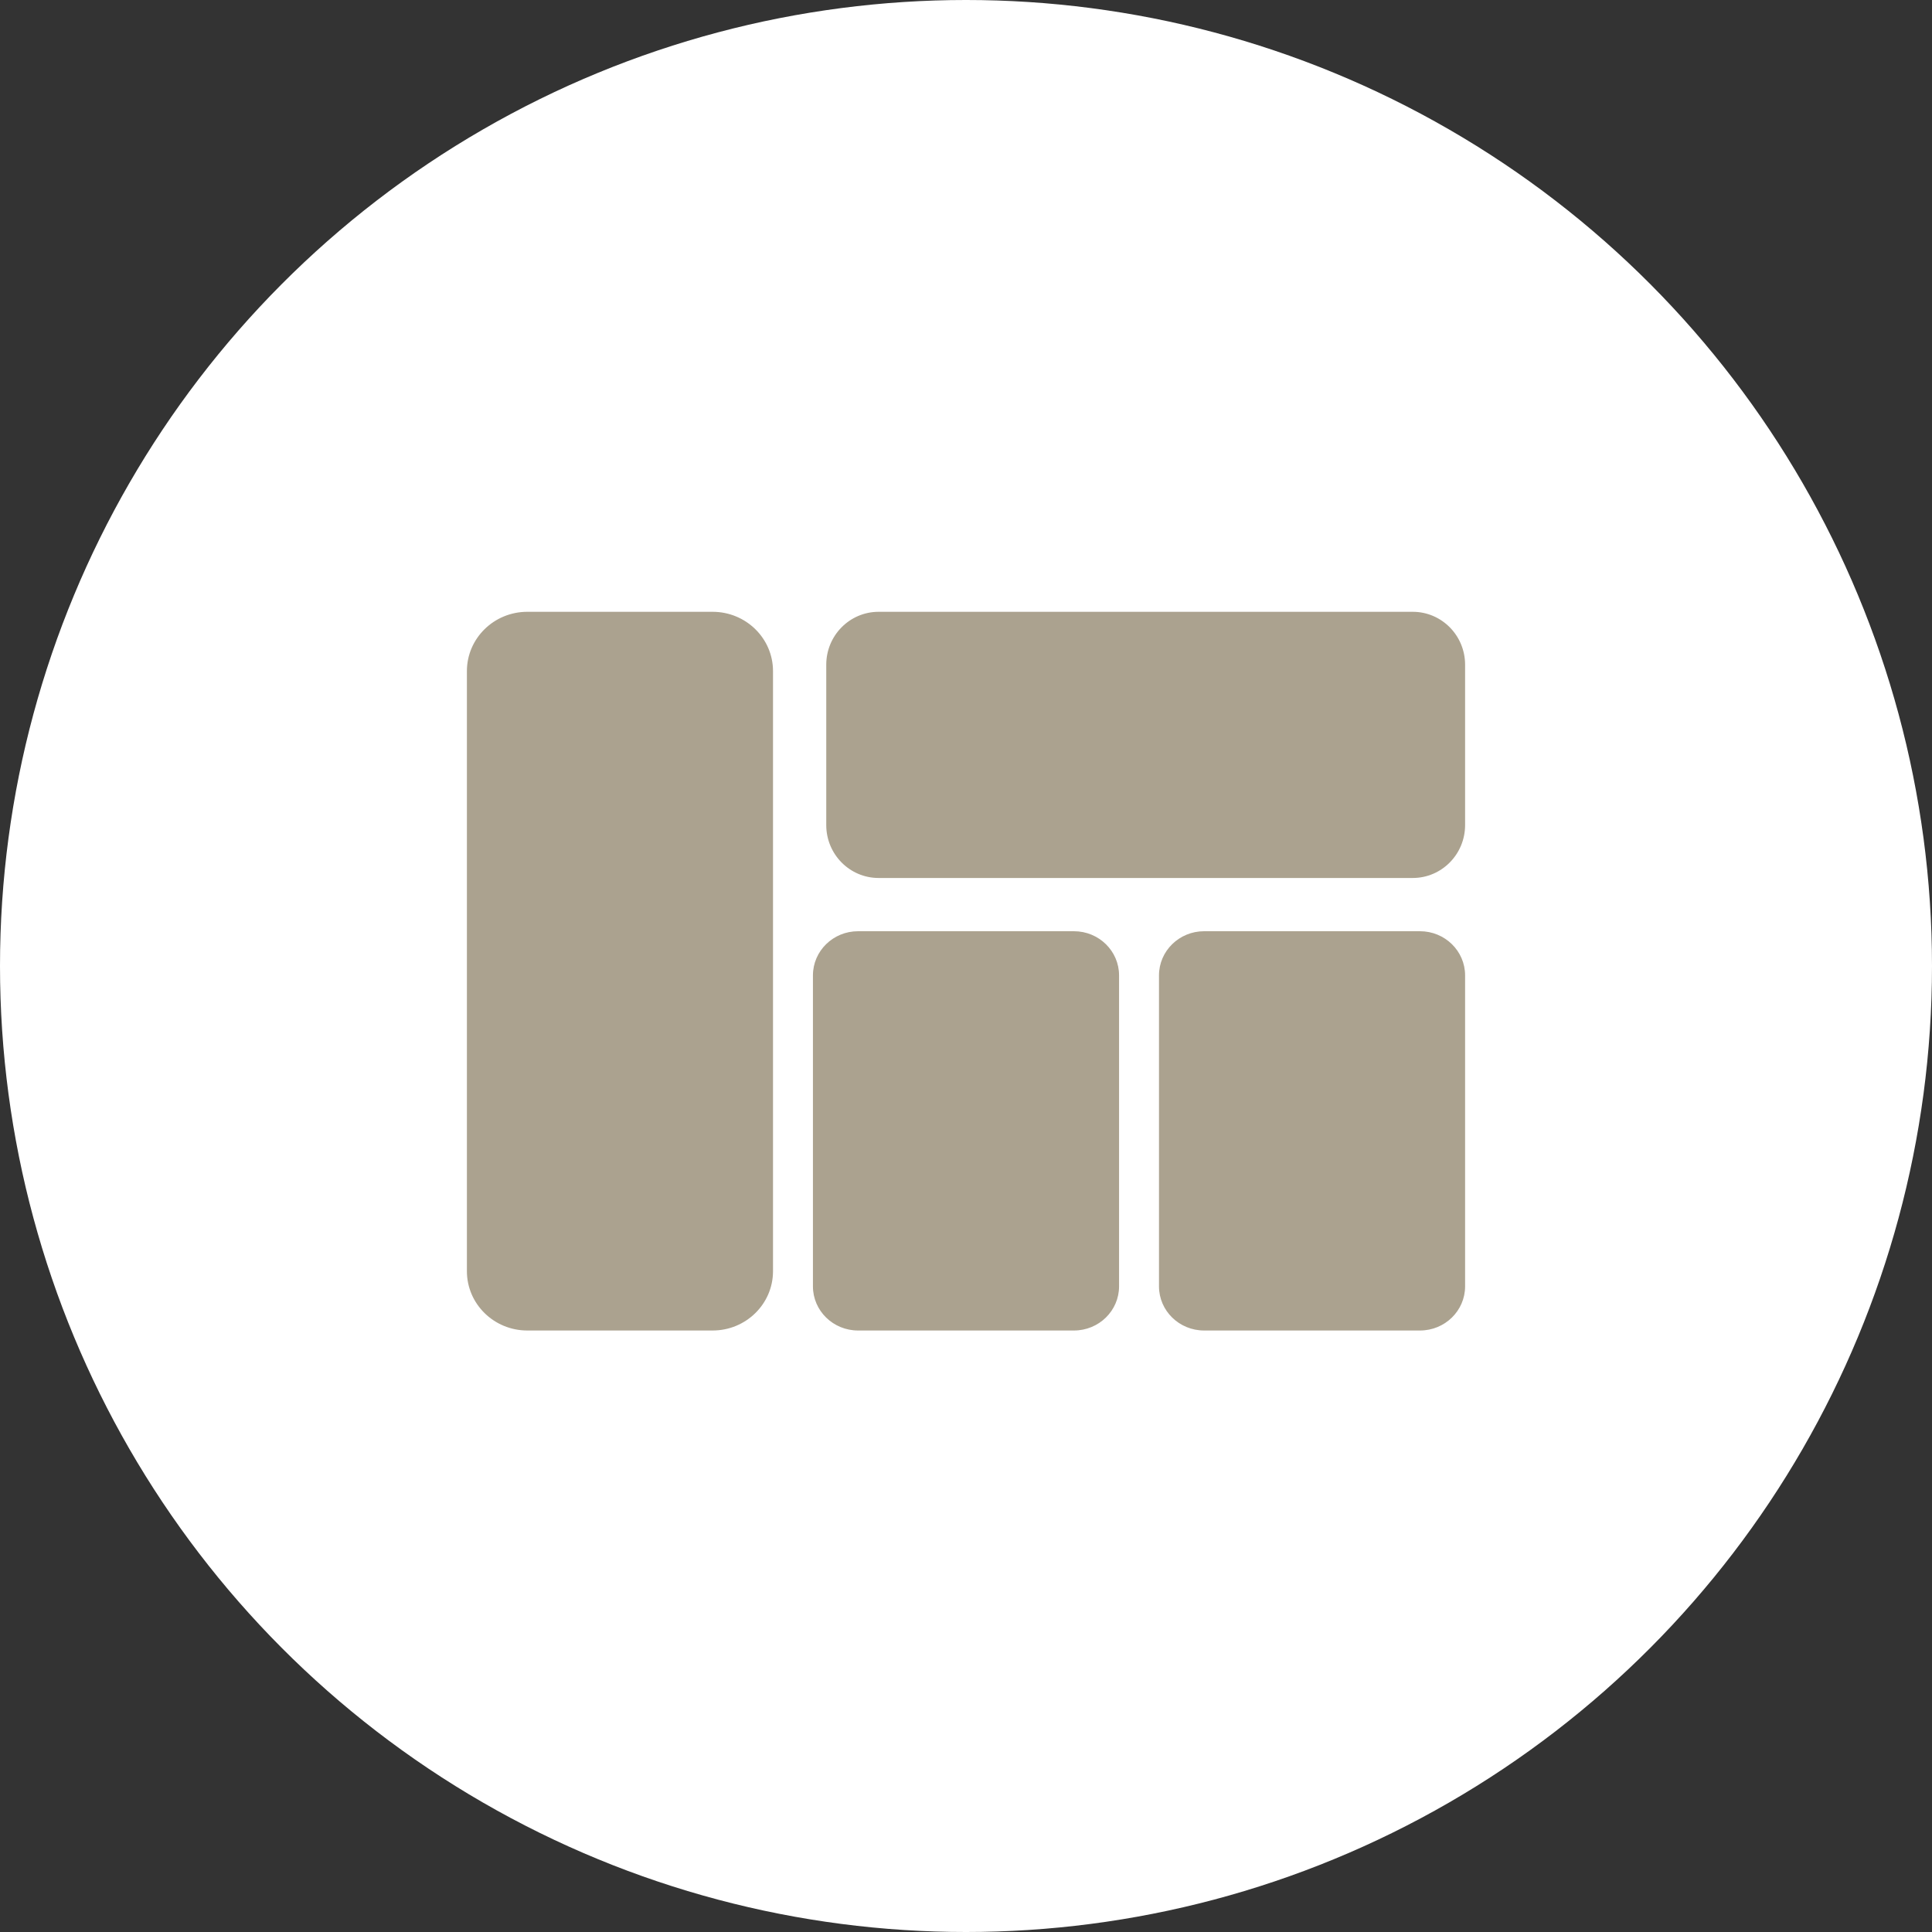
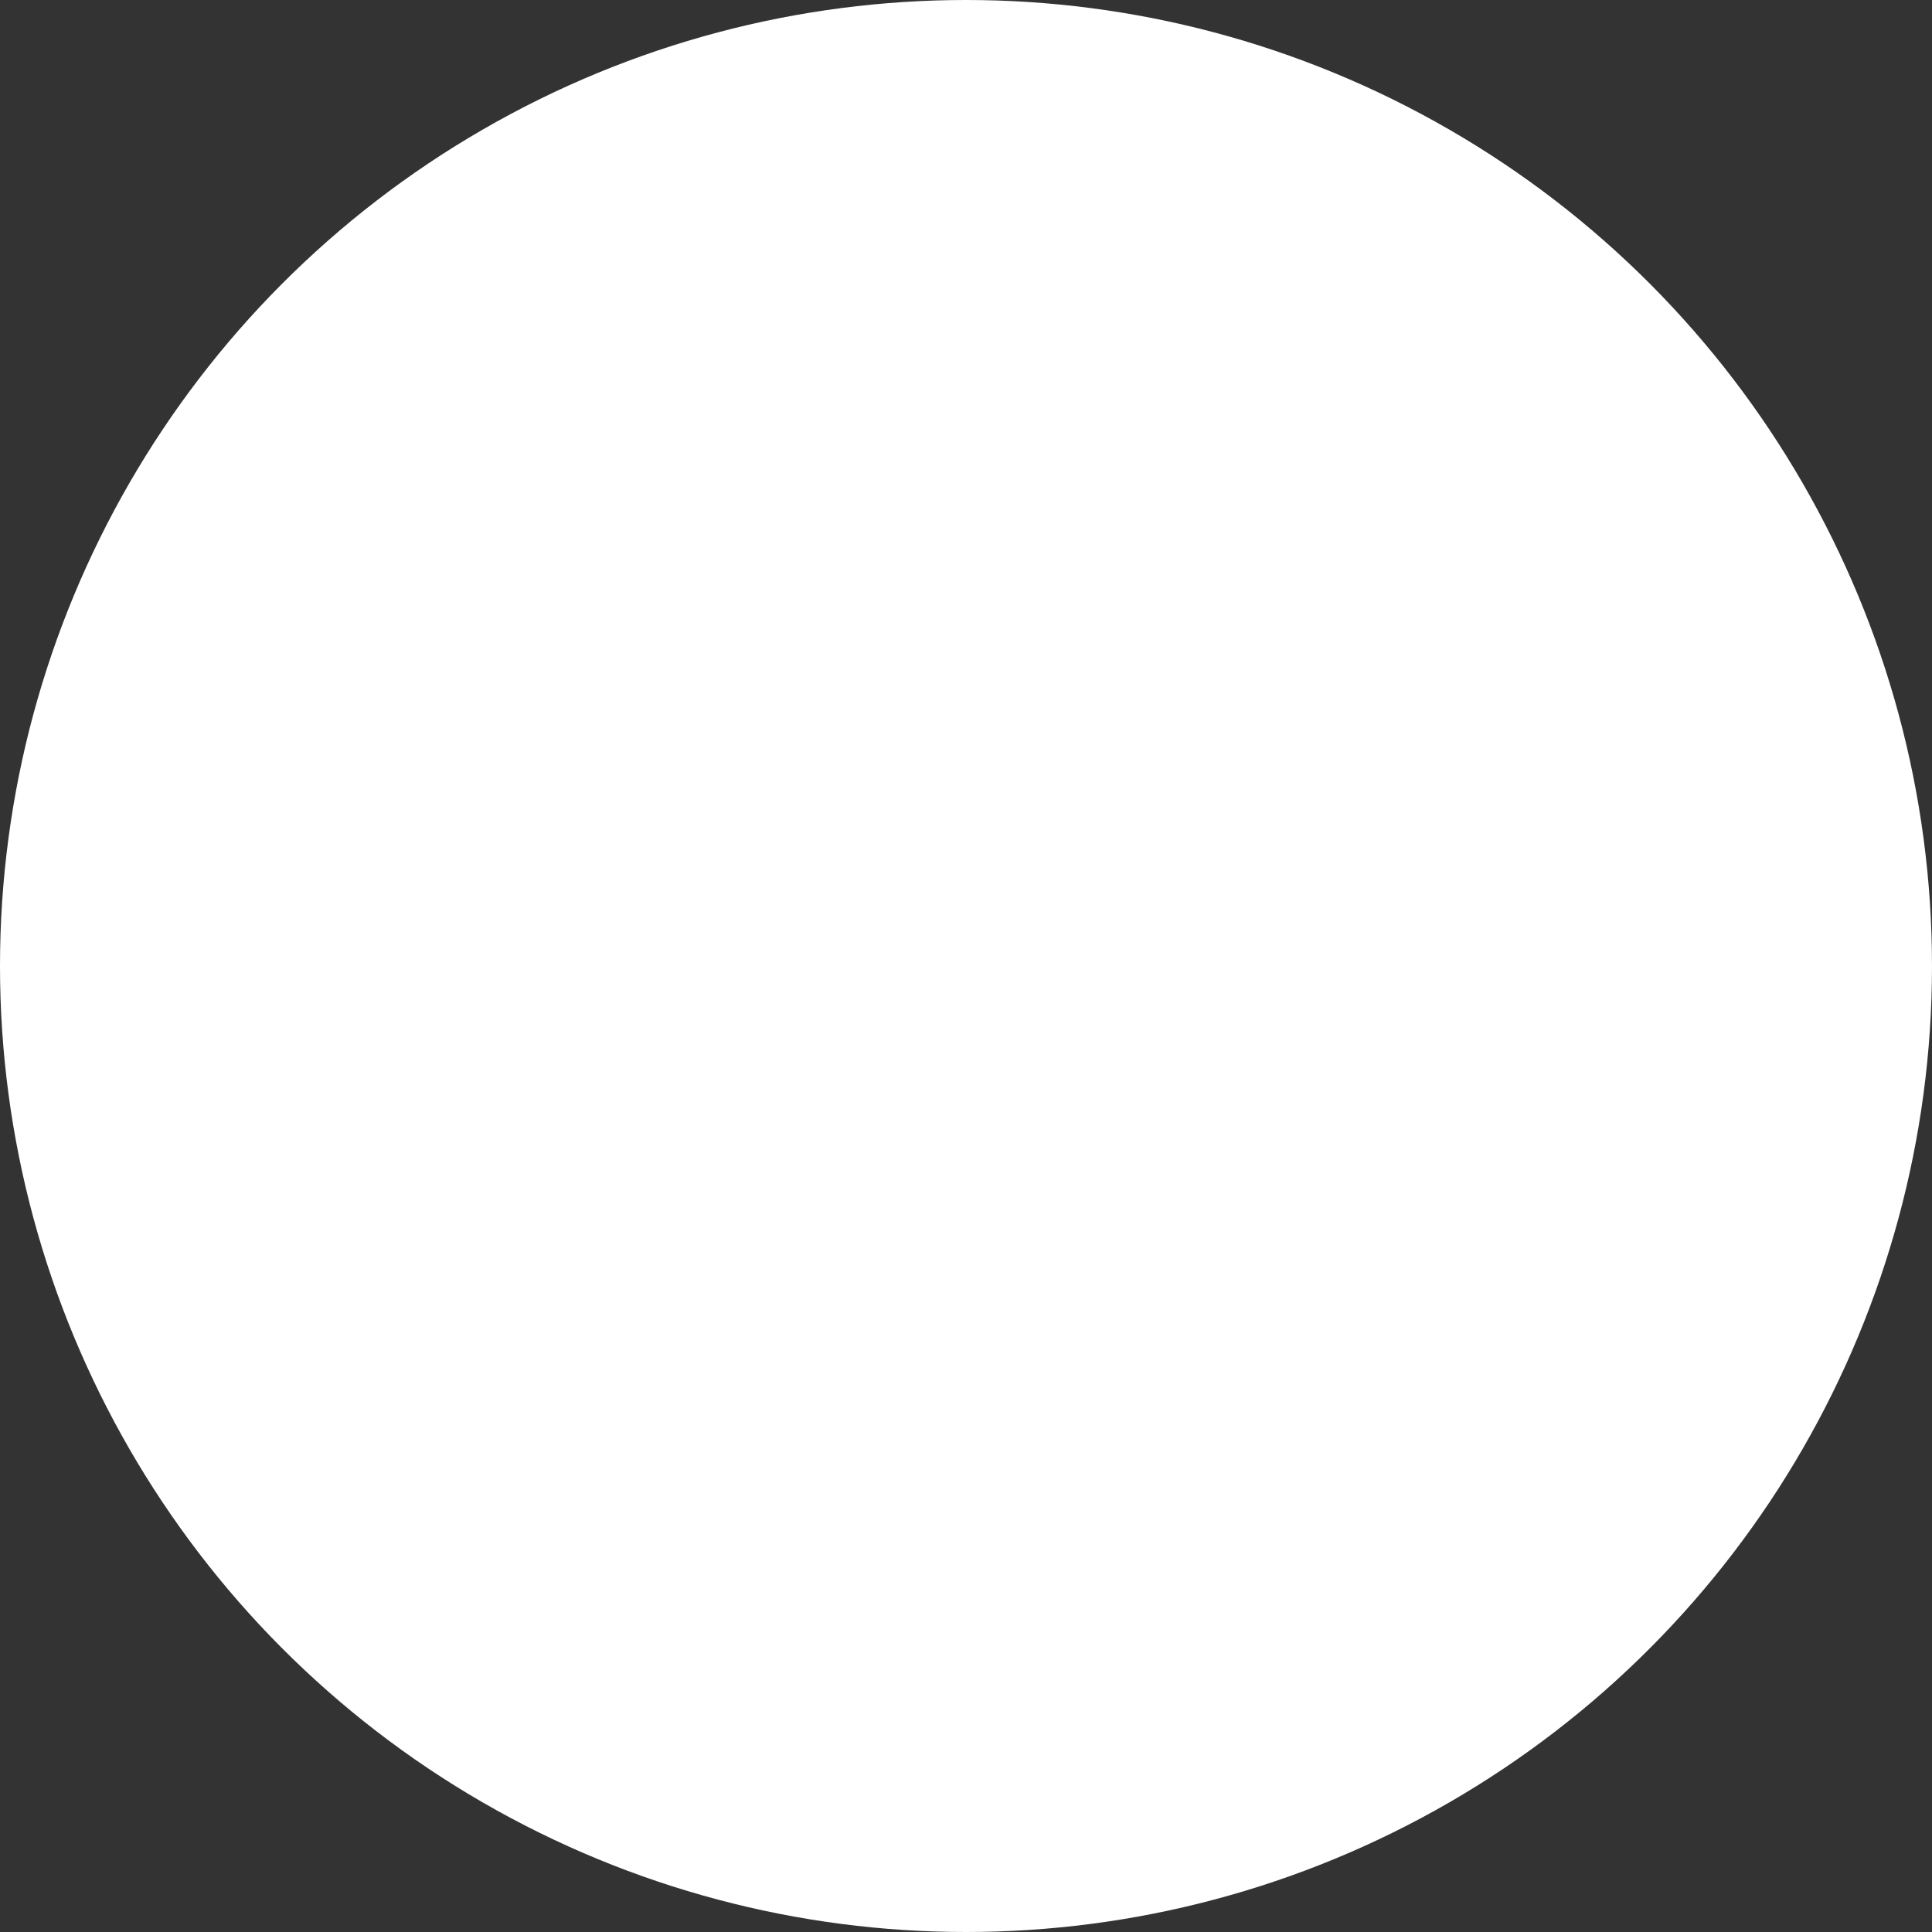
<svg xmlns="http://www.w3.org/2000/svg" width="120px" height="120px" viewBox="0 0 120 120" version="1.1">
  <rect x="0" y="0" width="120" height="120" fill="#333333" stroke="none" />
  <title>sw_icon1-1</title>
  <g id="SW" stroke="none" stroke-width="1" fill="none" fill-rule="evenodd">
    <g transform="translate(-450, -2953)" id="part3">
      <g transform="translate(0, 2598)">
        <g id="sw_icon1-1" transform="translate(450, 355)">
          <circle id="椭圆形" fill="#FFFFFF" cx="60" cy="60" r="60" />
-           <path d="M66.704,57.84 L53.296,57.84 C51.748,57.84 50.493,59.067 50.493,60.582 L50.493,79.898 C50.493,81.413 51.748,82.64 53.296,82.64 L66.704,82.64 C68.252,82.64 69.507,81.413 69.507,79.898 L69.507,60.582 C69.507,59.067 68.252,57.84 66.704,57.84 M88.197,57.84 L74.789,57.84 C73.242,57.84 71.987,59.067 71.987,60.582 L71.987,79.898 C71.987,81.413 73.242,82.64 74.789,82.64 L88.197,82.64 C89.745,82.64 91,81.413 91,79.898 L91,60.582 C91,59.067 89.745,57.84 88.197,57.84 M44.26,38 L32.754,38 C30.68,38 29,39.649 29,41.685 L29,78.955 C29,80.99 30.68,82.64 32.754,82.64 L44.26,82.64 C46.333,82.64 48.013,80.99 48.013,78.955 L48.013,41.685 C48.013,39.649 46.333,38 44.26,38 M51.32,51.246 L51.32,41.287 C51.32,39.472 52.776,38 54.572,38 L87.748,38 C89.544,38 91,39.472 91,41.287 L91,51.246 C91,53.062 89.544,54.533 87.748,54.533 L54.572,54.533 C52.776,54.533 51.32,53.062 51.32,51.246" id="Fill-1" fill="#ABA28F" fill-rule="nonzero" />
        </g>
      </g>
    </g>
  </g>
</svg>